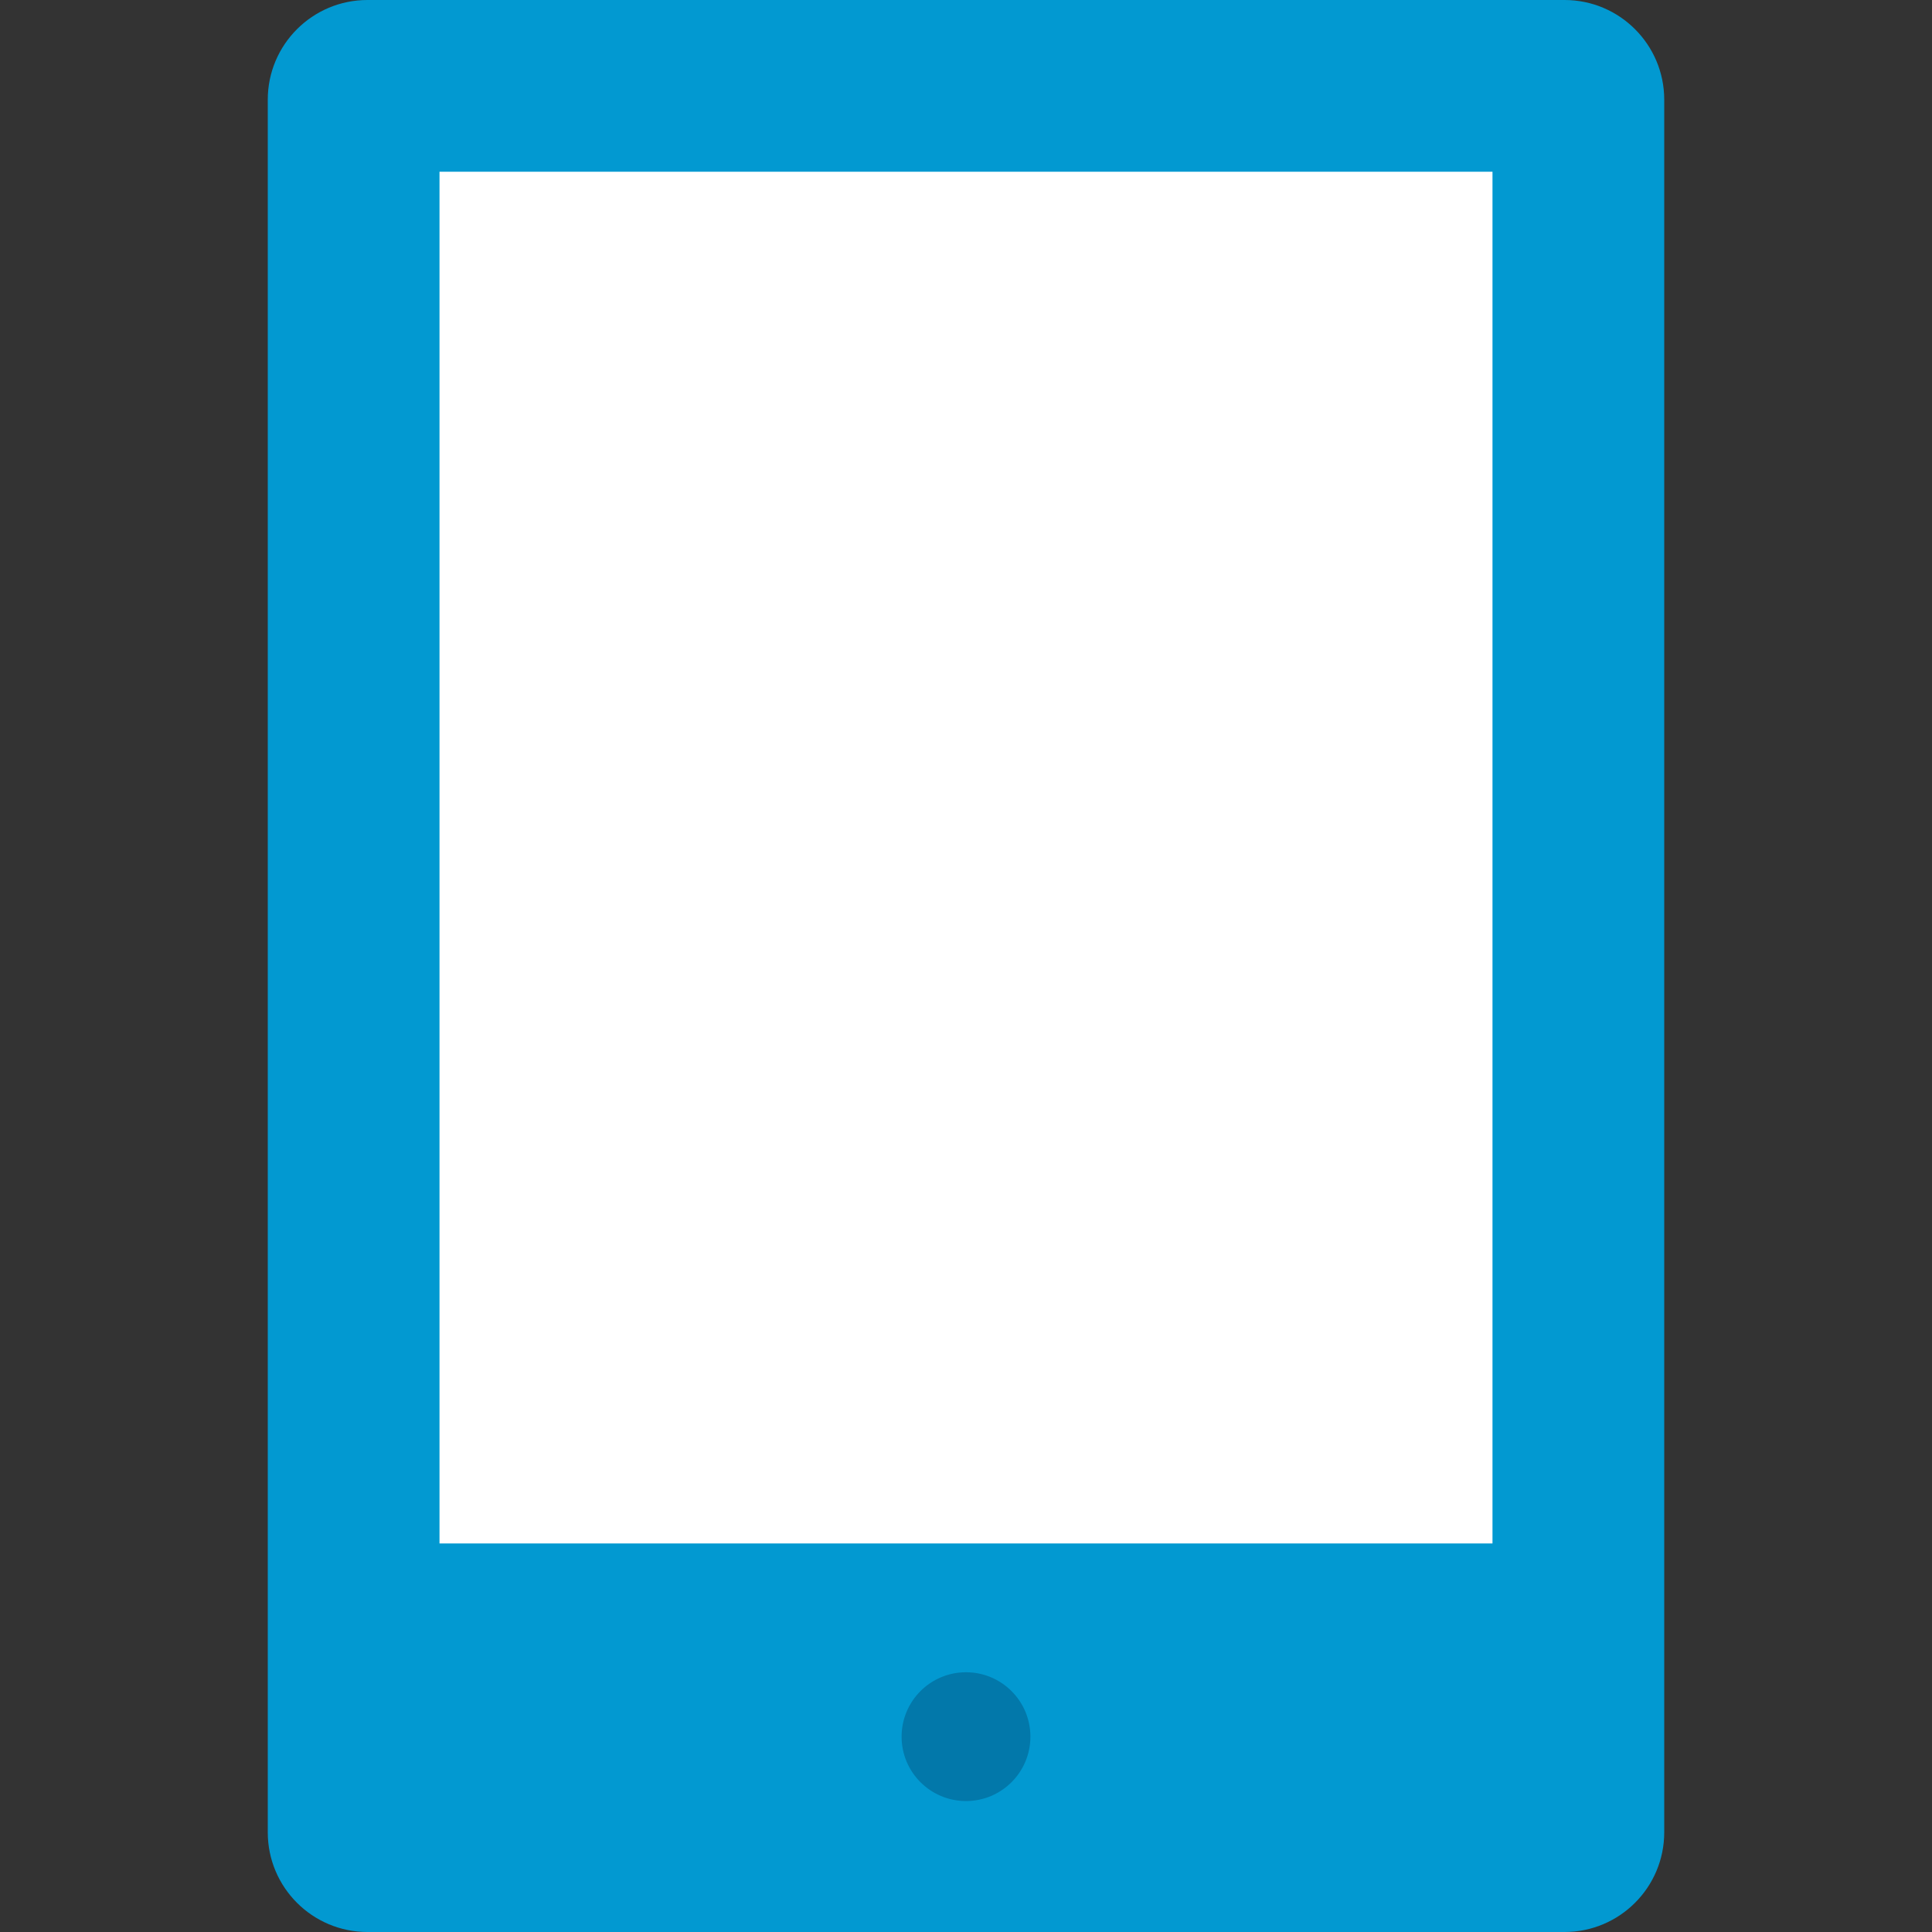
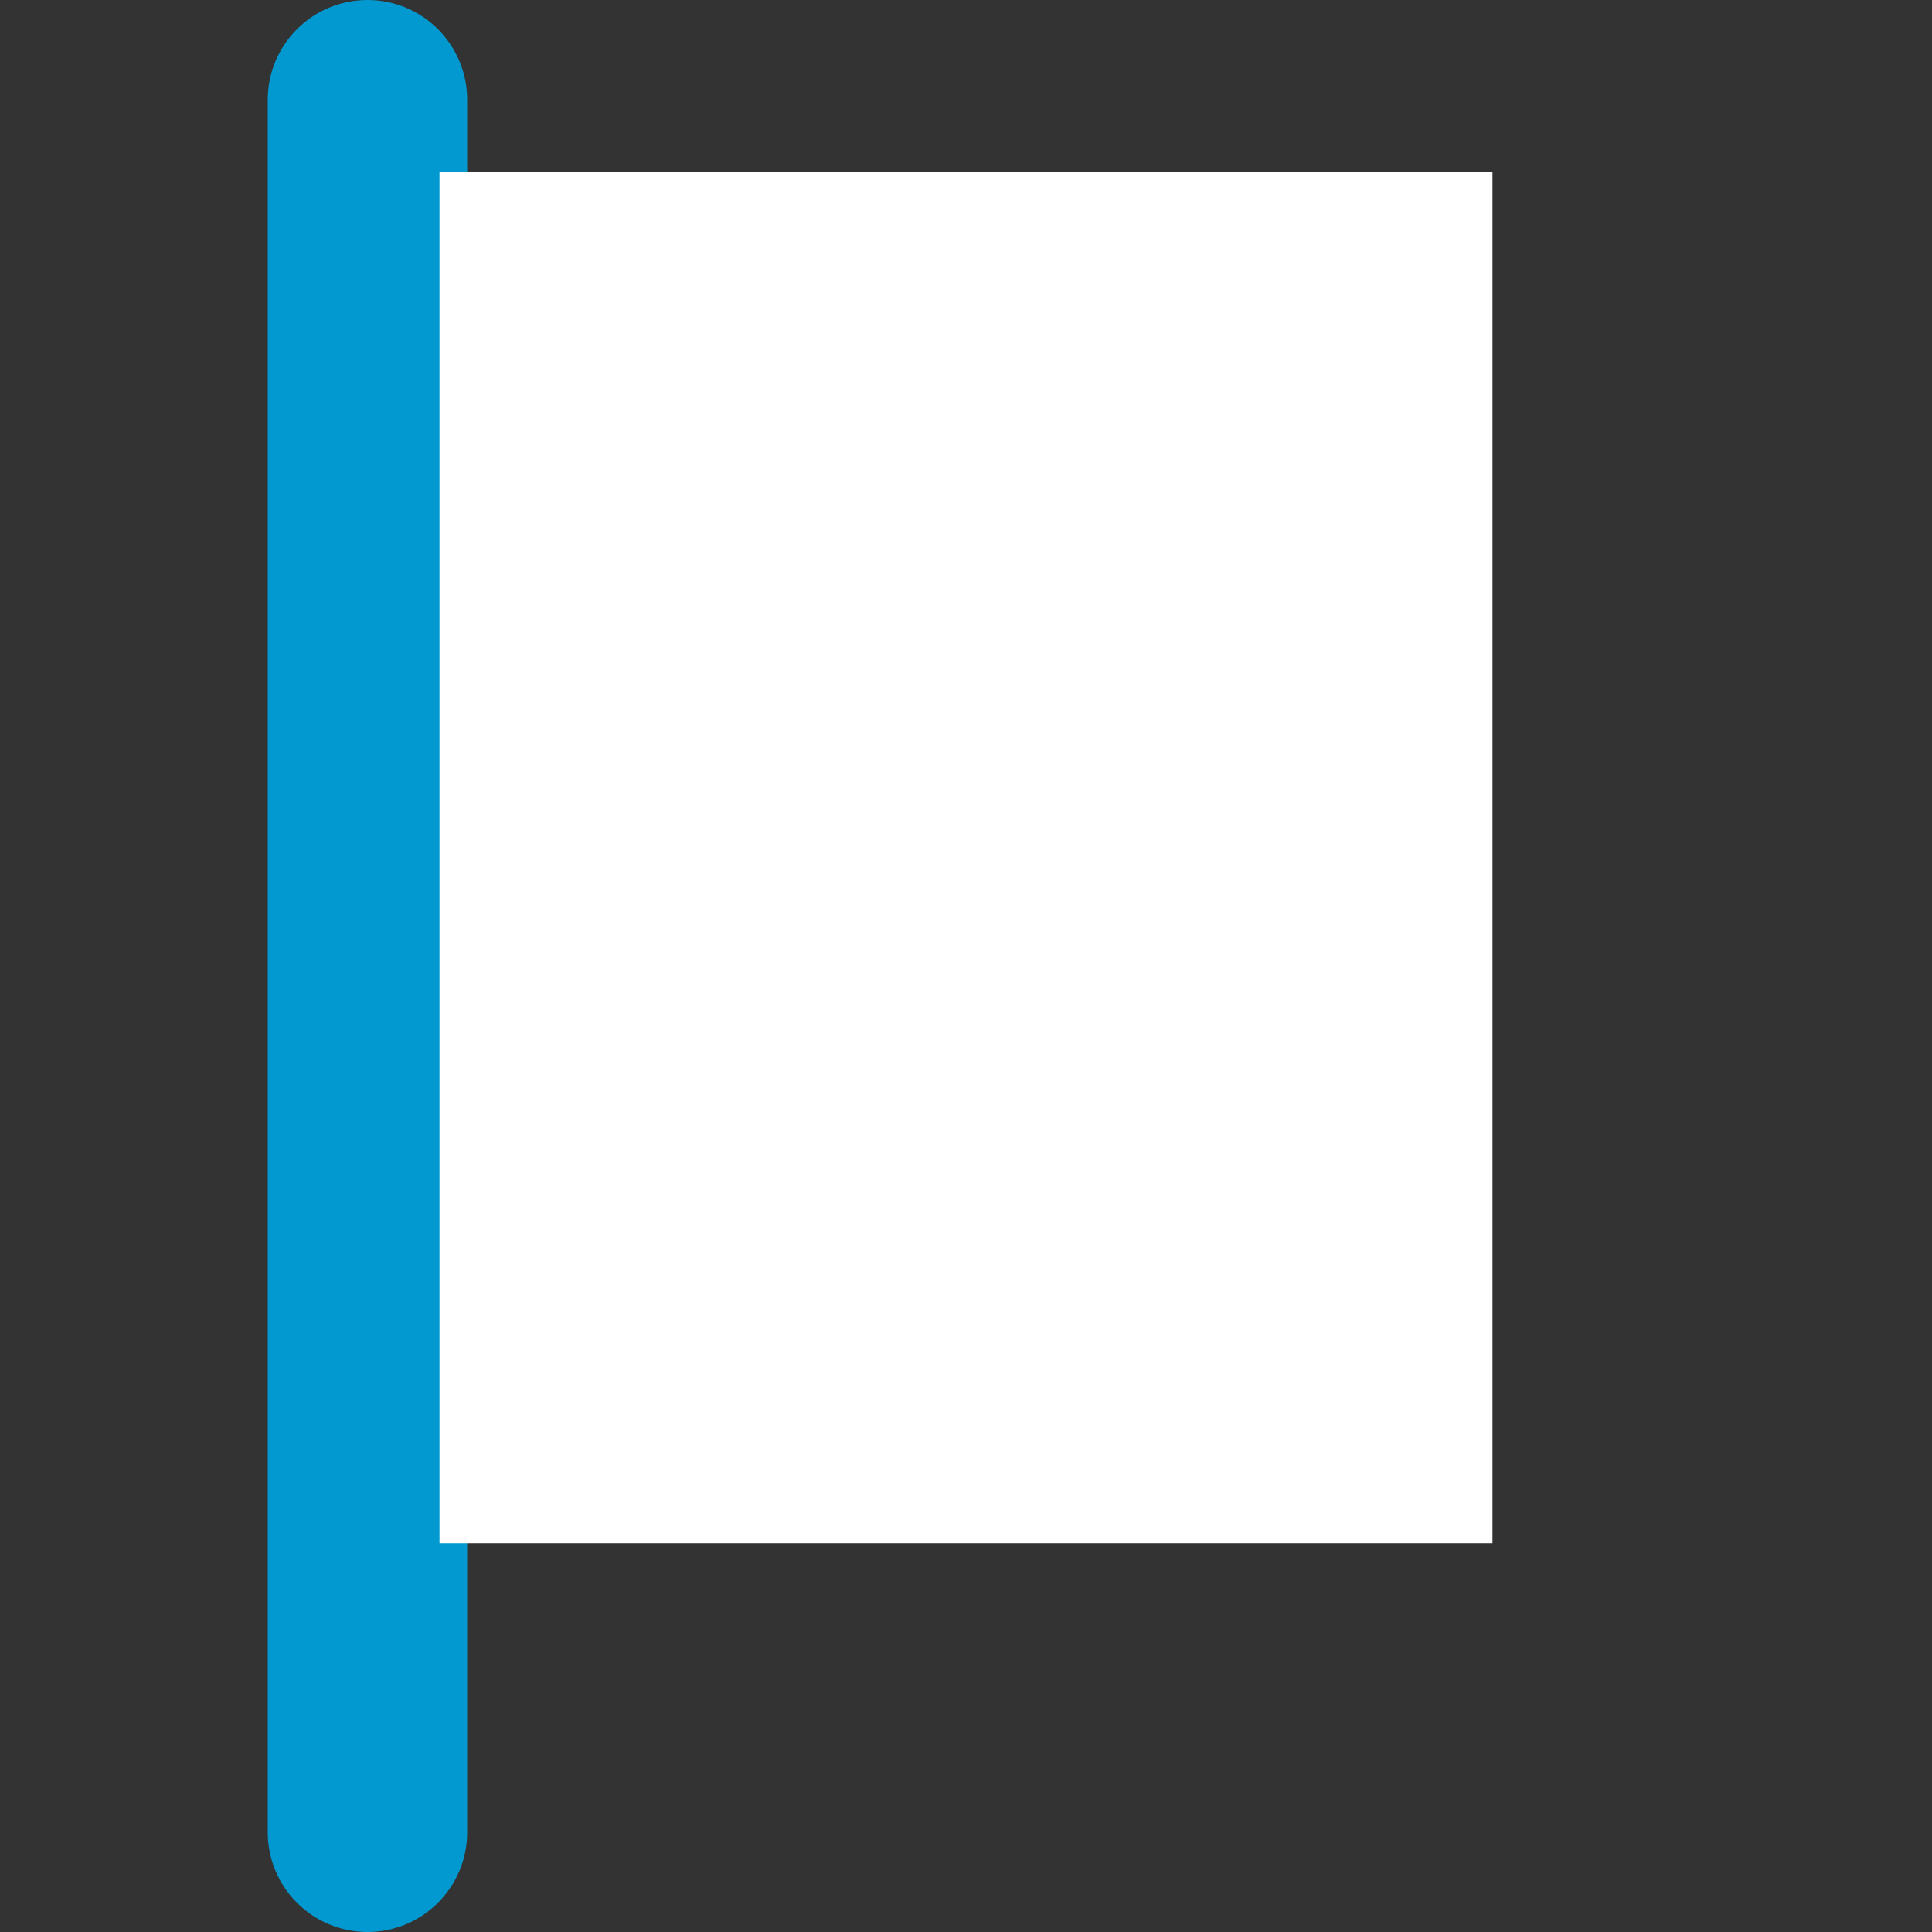
<svg xmlns="http://www.w3.org/2000/svg" version="1.1" id="Layer_1" viewBox="0 0 512 512" xml:space="preserve">
  <rect x="0" y="0" width="512" height="512" fill="#333333" stroke="none" />
-   <path style="fill:#0299D1;" d="M97.385,512c-14.593,0-26.423-11.831-26.423-26.423V26.423C70.961,11.831,82.792,0,97.385,0h317.231  c14.593,0,26.423,11.831,26.423,26.423v459.154c0,14.593-11.829,26.423-26.423,26.423H97.385V512z" />
-   <circle style="fill:#0278AA;" cx="256" cy="460.231" r="17.067" />
+   <path style="fill:#0299D1;" d="M97.385,512c-14.593,0-26.423-11.831-26.423-26.423V26.423C70.961,11.831,82.792,0,97.385,0c14.593,0,26.423,11.831,26.423,26.423v459.154c0,14.593-11.829,26.423-26.423,26.423H97.385V512z" />
  <rect x="116.474" y="45.511" style="fill:#FFFFFF;" width="279.051" height="363.52" />
</svg>